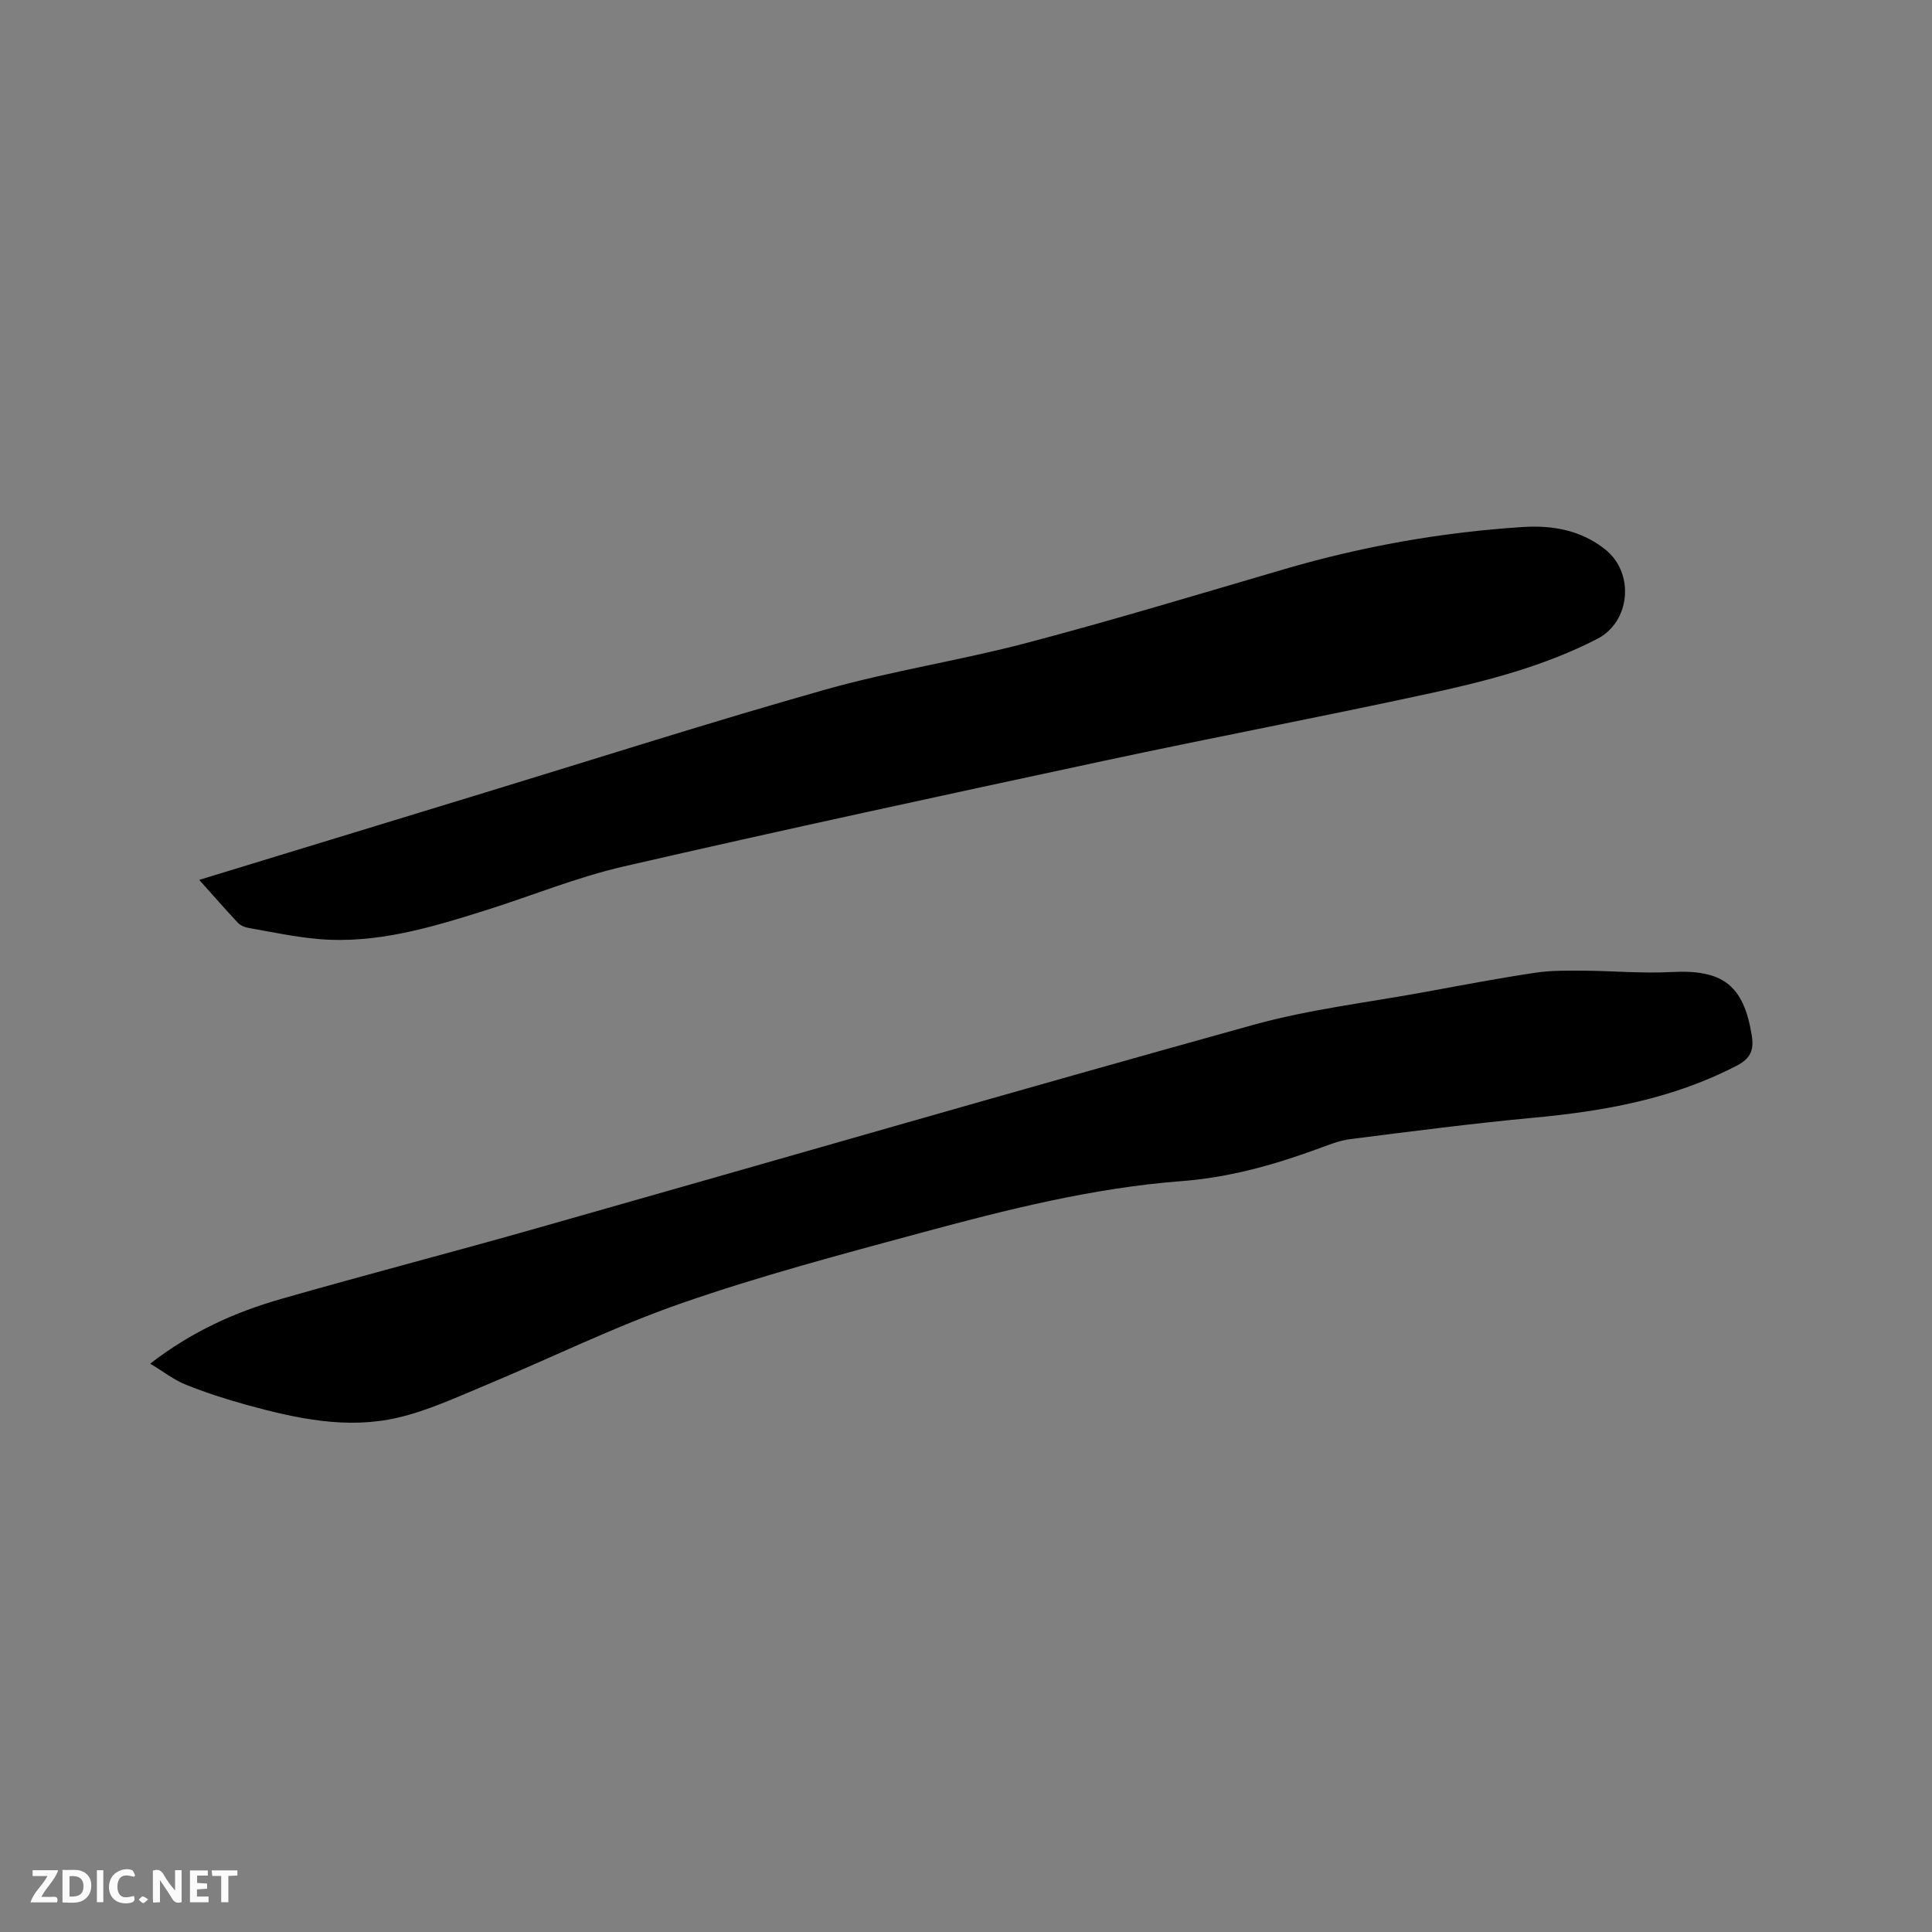
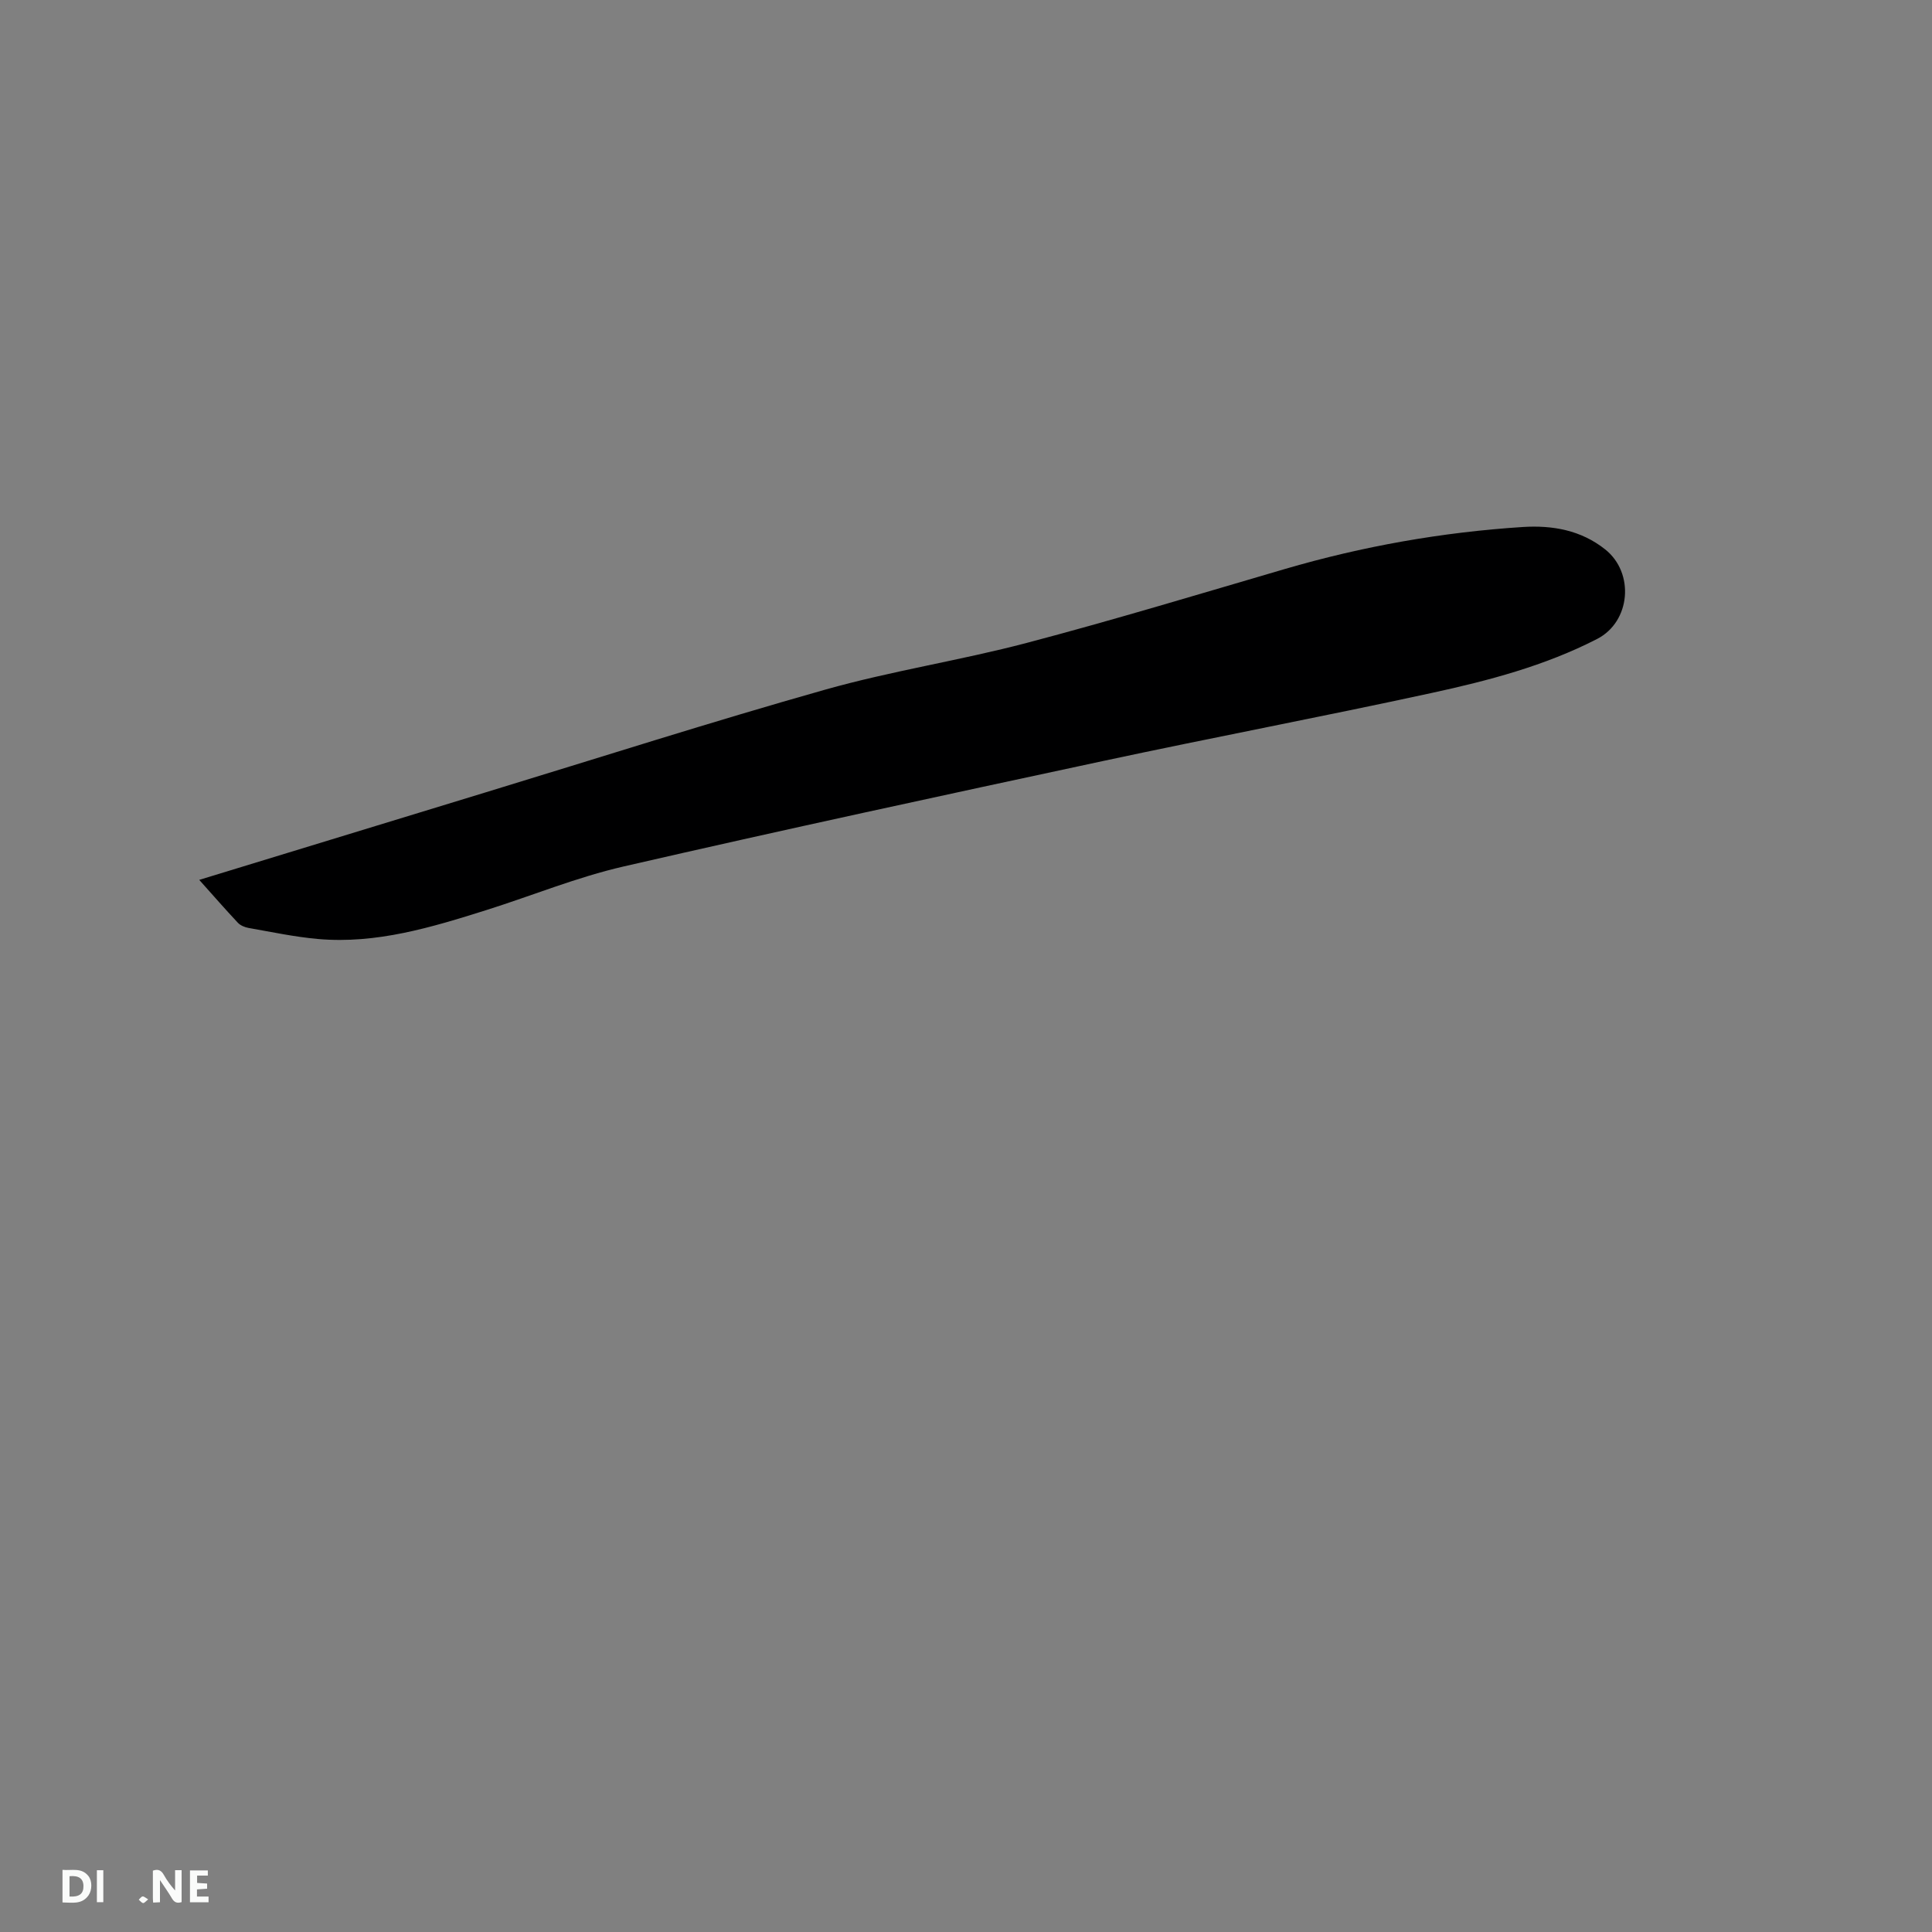
<svg xmlns="http://www.w3.org/2000/svg" enable-background="new 0 0 400 400" viewBox="0 0 400 400">
  <rect x="0" y="0" width="400" height="400" fill="#808080" stroke="none" />
-   <path d="m31.1 282.33c8.58-6.65 17.56-10.66 27.05-13.38 17.39-4.99 34.91-9.53 52.32-14.47 49.68-14.09 99.28-28.49 149.04-42.3 11.69-3.24 23.88-4.65 35.85-6.86 7.5-1.38 14.99-2.8 22.53-3.93 3.29-.49 6.69-.44 10.04-.42 6.03.04 12.08.6 18.08.28 10.65-.57 14.99 2.7 16.67 13.11.48 2.97-.17 4.74-3.06 6.25-13.24 6.9-27.51 9.45-42.17 10.81-12.65 1.18-25.26 2.82-37.87 4.42-2.38.3-4.69 1.27-6.97 2.1-9.08 3.31-18.26 5.86-28 6.6-18.34 1.4-36.14 5.89-53.82 10.67-16.65 4.5-33.36 8.94-49.63 14.59-13.96 4.85-27.31 11.46-40.99 17.15-5.84 2.43-11.69 5.14-17.81 6.56-10.59 2.47-21.05.17-31.32-2.65-4.28-1.18-8.53-2.55-12.64-4.21-2.44-.98-4.59-2.69-7.3-4.32z" fill="#000001" />
  <path d="m41.25 182.17c20.19-6.17 39.8-12.17 59.43-18.16 23.38-7.13 46.67-14.59 70.18-21.23 13.73-3.88 27.93-6.04 41.74-9.68 17.89-4.72 35.61-10.08 53.37-15.28 16.12-4.72 32.56-7.63 49.31-8.71 6.15-.39 12.05.65 17.06 4.64 6.12 4.87 5.27 14.96-1.66 18.53-10.82 5.57-22.53 8.64-34.31 11.2-22.64 4.92-45.4 9.23-68.05 14.09-33.12 7.1-66.23 14.24-99.24 21.83-9.65 2.22-18.93 6.04-28.41 9.03-11.33 3.57-22.73 7.04-34.82 5.98-4.83-.43-9.61-1.45-14.39-2.29-.78-.14-1.68-.51-2.21-1.07-2.6-2.77-5.1-5.64-8-8.88z" fill="#000001" />
  <g fill="#fafbfa">
    <path d="m37.59 393.81c-.92.31-1.52.05-2-.78-.7-1.2-1.52-2.34-2.47-3.78v4.59c-.55.03-.95.05-1.41.07-.03-.37-.06-.64-.06-.91 0-1.91 0-3.81 0-5.7 1.13-.41 1.77-.03 2.29.91.62 1.11 1.38 2.14 2.31 3.19v-4.2h1.35v6.61z" />
    <path d="m12.94 393.88v-6.75c1.9.19 3.93-.54 5.37 1.29.8 1.01.78 2.88.03 3.97-1.37 1.97-3.4 1.51-5.4 1.49m1.45-1.22c2.04.12 2.92-.58 2.89-2.21-.03-1.51-.98-2.19-2.89-2z" />
-     <path d="m11.81 393.87h-5.49c.68-2.18 2.47-3.48 3.51-5.45h-3.08v-1.21h5.29c-.71 2.13-2.44 3.48-3.47 5.51.86 0 1.63.04 2.39-.01.79-.05 1.14.21.85 1.16" />
    <path d="m39.33 393.86v-6.61h3.7v1.07h-2.22v1.52c.68.04 1.34.09 2.07.13v1.07c-.72.05-1.38.09-2.1.14v1.48h2.4v1.19h-3.85z" />
-     <path d="m27.71 388.56c-1.15-.3-2.46-.61-3.1.64-.37.73-.41 1.93-.06 2.67.63 1.35 1.99.93 3.17.68.35.94-.01 1.32-.93 1.46-1.62.25-3.05-.27-3.76-1.48-.73-1.24-.6-3.03.31-4.17.88-1.11 2.71-1.7 4-1.16.32.13.44.74.65 1.12-.1.08-.19.16-.28.24" />
-     <path d="m49.15 387.24v1.07c-.59.02-1.17.05-1.87.08v5.44h-1.48v-5.44h-1.85c-.05-.4-.08-.73-.13-1.15z" />
    <path d="m20.06 387.21h1.33v6.62h-1.33z" />
    <path d="m30.68 393.25c-.49.38-.8.79-1.05.76-.32-.05-.6-.45-.9-.7.26-.24.51-.64.8-.67.29-.04.62.3 1.15.61" />
  </g>
</svg>